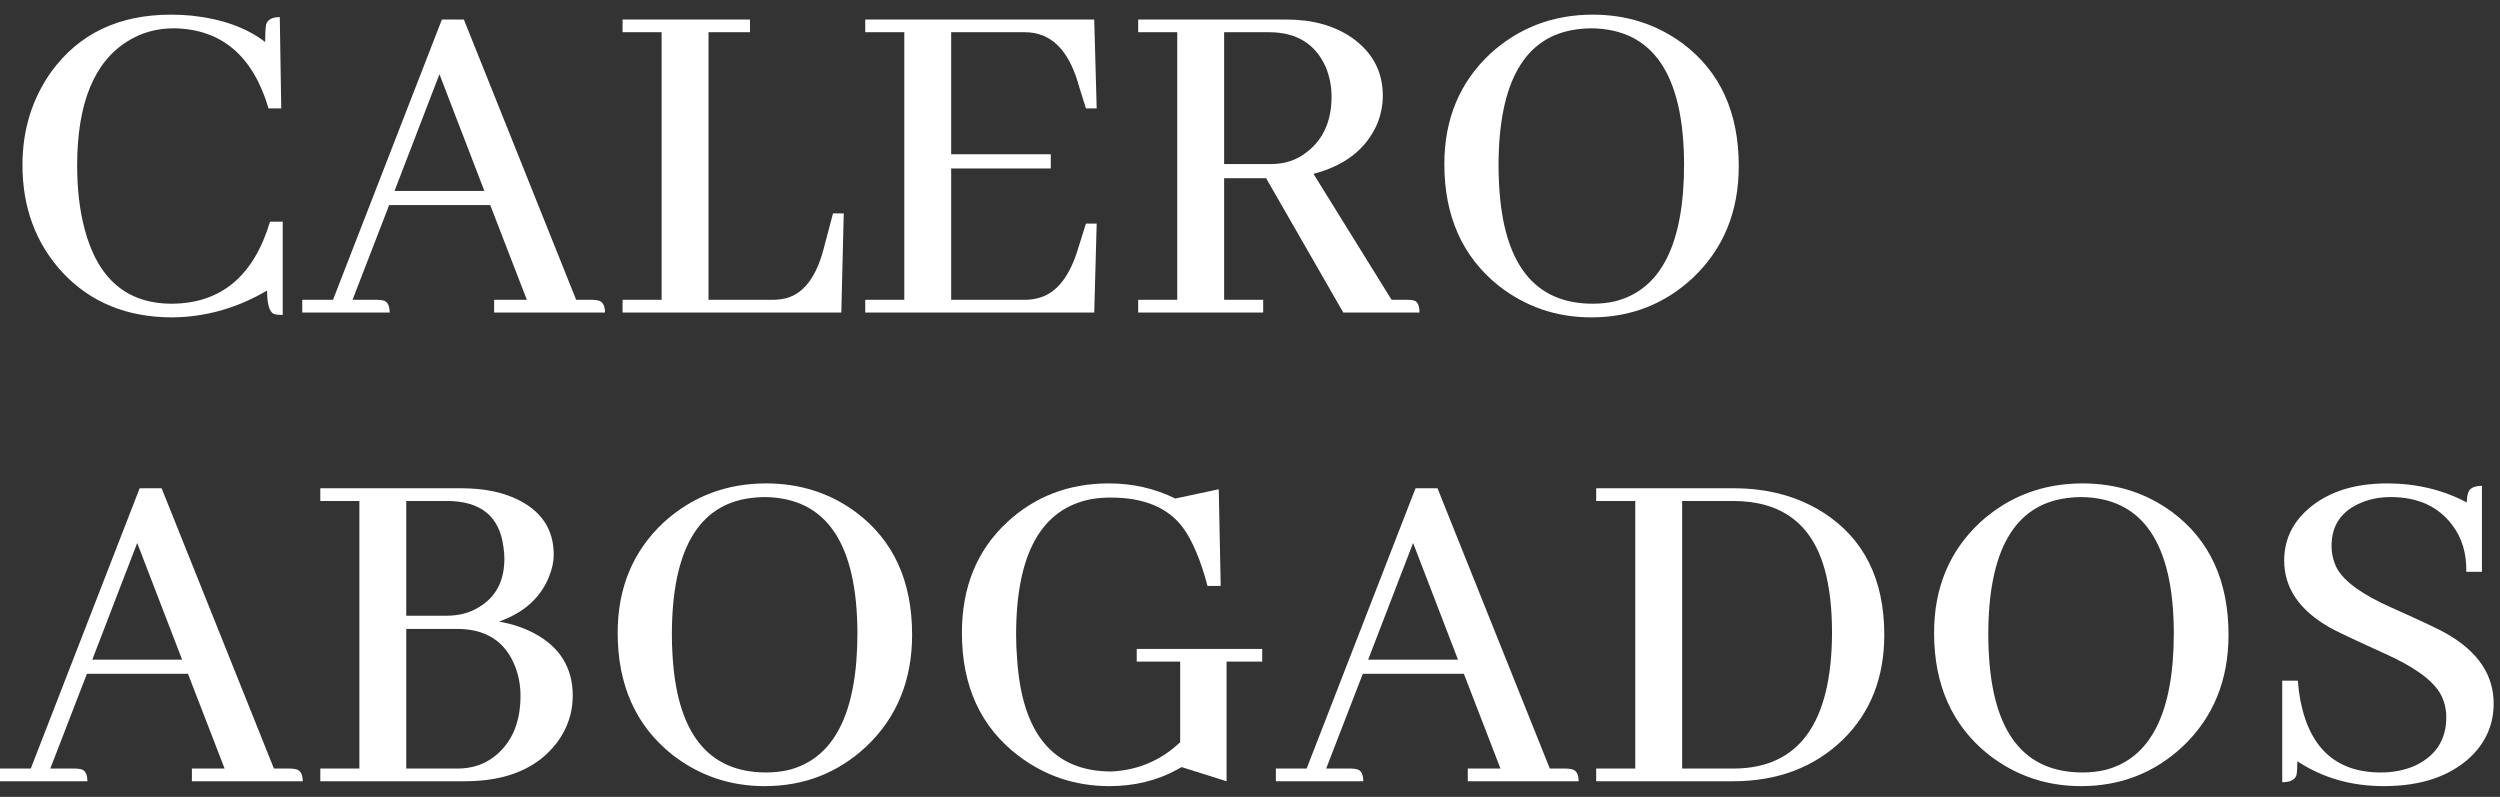
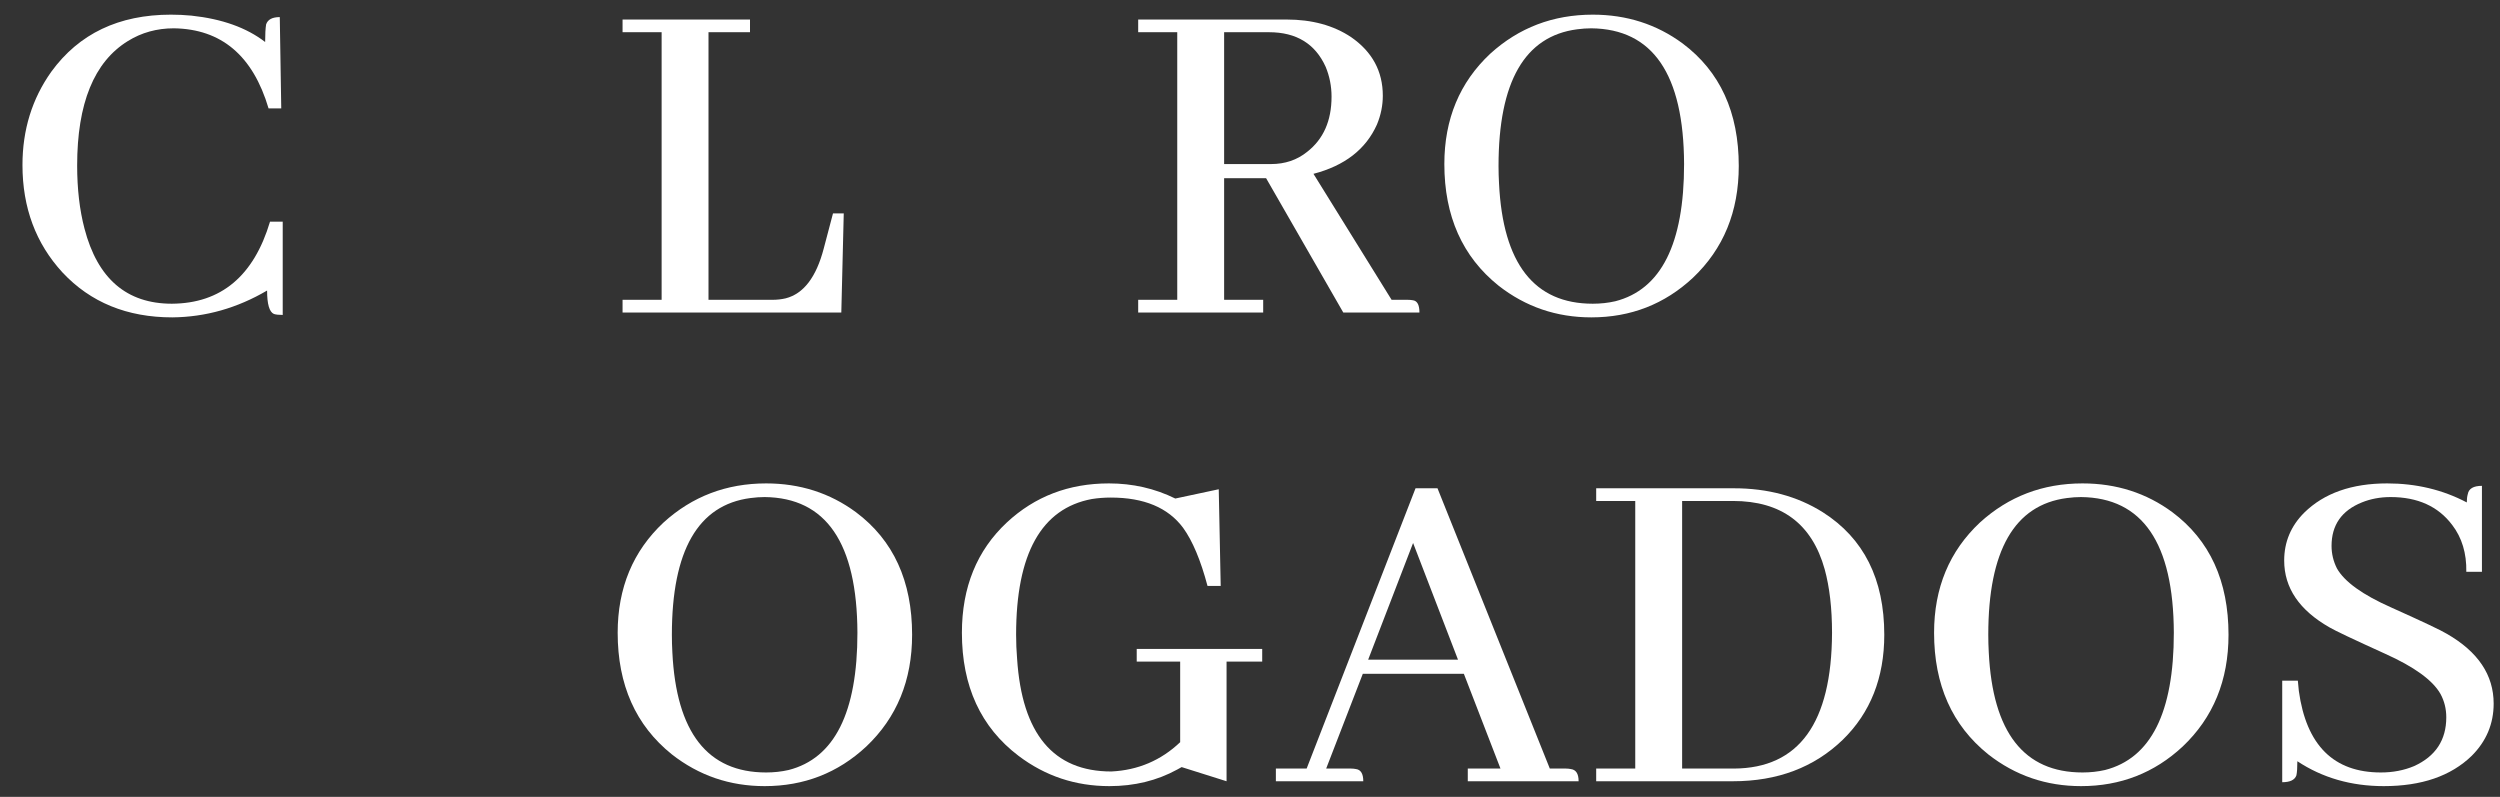
<svg xmlns="http://www.w3.org/2000/svg" width="160" height="51" viewBox="0 0 160 51" fill="none">
  <rect x="0" y="0" width="160" height="51" fill="#333333" stroke="none" />
  <path d="M159.594 45.031C159.594 46.323 159.125 47.438 158.188 48.375C156.854 49.667 154.979 50.312 152.562 50.312C150.479 50.312 148.635 49.781 147.031 48.719C147.031 49.135 147.01 49.438 146.969 49.625C146.865 49.917 146.562 50.062 146.062 50.062V43.562H147.062C147.083 43.771 147.104 43.99 147.125 44.219C147.604 47.698 149.354 49.438 152.375 49.438C153.146 49.438 153.854 49.302 154.5 49.031C155.875 48.406 156.562 47.365 156.562 45.906C156.562 45.365 156.438 44.865 156.188 44.406C155.688 43.531 154.51 42.677 152.656 41.844C150.635 40.927 149.448 40.365 149.094 40.156C147.156 39.052 146.188 37.625 146.188 35.875C146.188 34.688 146.615 33.667 147.469 32.812C148.74 31.562 150.51 30.938 152.781 30.938C154.635 30.938 156.333 31.344 157.875 32.156C157.875 31.948 157.896 31.771 157.938 31.625C158 31.271 158.302 31.094 158.844 31.094V36.594H157.844C157.865 35.406 157.562 34.406 156.938 33.594C156.042 32.406 154.729 31.812 153 31.812C152.333 31.812 151.719 31.927 151.156 32.156C149.865 32.677 149.219 33.604 149.219 34.938C149.219 35.438 149.333 35.917 149.562 36.375C150.042 37.229 151.198 38.062 153.031 38.875C155.073 39.792 156.26 40.354 156.594 40.562C158.594 41.708 159.594 43.198 159.594 45.031Z" fill="white" />
  <path d="M133.281 30.938C135.448 30.938 137.365 31.552 139.031 32.781C141.427 34.573 142.625 37.188 142.625 40.625C142.625 43.542 141.646 45.927 139.688 47.781C137.875 49.469 135.708 50.312 133.188 50.312C130.958 50.312 128.979 49.635 127.25 48.281C124.938 46.427 123.781 43.833 123.781 40.5C123.781 37.625 124.76 35.271 126.719 33.438C128.552 31.771 130.74 30.938 133.281 30.938ZM133.281 49.438C133.781 49.438 134.26 49.385 134.719 49.281C137.656 48.531 139.125 45.604 139.125 40.5C139.104 34.75 137.125 31.854 133.188 31.812C132.896 31.812 132.594 31.833 132.281 31.875C128.927 32.312 127.25 35.229 127.25 40.625C127.25 41 127.26 41.375 127.281 41.75C127.531 46.875 129.531 49.438 133.281 49.438Z" fill="white" />
  <path d="M102.156 31.25H110.969C113.135 31.25 115.031 31.76 116.656 32.781C119.281 34.448 120.594 37.062 120.594 40.625C120.594 43.375 119.708 45.615 117.938 47.344C116.104 49.115 113.76 50 110.906 50H102.156V49.188H104.656V32.062H102.156V31.25ZM110.906 32.062H107.656V49.188H110.969C115.135 49.167 117.229 46.271 117.25 40.5C117.25 38.938 117.094 37.583 116.781 36.438C115.969 33.521 114.01 32.062 110.906 32.062Z" fill="white" />
  <path d="M101.031 50H93.938V49.188H96.031L93.688 43.125H87.219L84.875 49.188H86.469C86.573 49.188 86.677 49.198 86.781 49.219C87.094 49.26 87.25 49.521 87.25 50H81.656V49.188H83.625L90.594 31.25H92L99.188 49.188H100.219C100.323 49.188 100.427 49.198 100.531 49.219C100.865 49.26 101.031 49.521 101.031 50ZM93.312 42.219L90.438 34.75L87.562 42.219H93.312Z" fill="white" />
  <path d="M72.75 41.531H80.781V42.344H78.5V50L75.625 49.094C75.542 49.135 75.448 49.188 75.344 49.25C74.052 49.958 72.604 50.312 71 50.312C68.833 50.312 66.896 49.667 65.188 48.375C62.771 46.542 61.562 43.917 61.562 40.5C61.562 37.583 62.521 35.229 64.438 33.438C66.229 31.771 68.406 30.938 70.969 30.938C72.49 30.938 73.906 31.26 75.219 31.906L78 31.312L78.125 37.5H77.281C76.844 35.854 76.323 34.615 75.719 33.781C74.76 32.49 73.219 31.844 71.094 31.844C70.677 31.844 70.271 31.875 69.875 31.938C66.646 32.542 65.031 35.438 65.031 40.625C65.031 41.146 65.052 41.656 65.094 42.156C65.406 46.969 67.417 49.375 71.125 49.375C72.833 49.292 74.302 48.667 75.531 47.5V42.344H72.75V41.531Z" fill="white" />
  <path d="M49.031 30.938C51.198 30.938 53.115 31.552 54.781 32.781C57.177 34.573 58.375 37.188 58.375 40.625C58.375 43.542 57.396 45.927 55.438 47.781C53.625 49.469 51.458 50.312 48.938 50.312C46.708 50.312 44.729 49.635 43 48.281C40.688 46.427 39.531 43.833 39.531 40.5C39.531 37.625 40.51 35.271 42.469 33.438C44.302 31.771 46.49 30.938 49.031 30.938ZM49.031 49.438C49.531 49.438 50.01 49.385 50.469 49.281C53.406 48.531 54.875 45.604 54.875 40.5C54.854 34.75 52.875 31.854 48.938 31.812C48.646 31.812 48.344 31.833 48.031 31.875C44.677 32.312 43 35.229 43 40.625C43 41 43.01 41.375 43.031 41.75C43.281 46.875 45.281 49.438 49.031 49.438Z" fill="white" />
-   <path d="M35.438 35.5C35.438 35.958 35.333 36.438 35.125 36.938C34.583 38.271 33.521 39.219 31.938 39.781C32.771 39.927 33.521 40.177 34.188 40.531C35.833 41.406 36.656 42.74 36.656 44.531C36.656 45.594 36.333 46.573 35.688 47.469C34.438 49.156 32.458 50 29.75 50H20.5V49.188H23V32.062H20.5V31.25H29.562C30.917 31.25 32.083 31.479 33.062 31.938C34.646 32.688 35.438 33.875 35.438 35.5ZM28.594 32.062H26V39.406H28.594C29.365 39.406 30.042 39.229 30.625 38.875C31.729 38.229 32.281 37.188 32.281 35.75C32.281 35.5 32.26 35.25 32.219 35C31.969 33.042 30.76 32.062 28.594 32.062ZM29.25 40.25H26V49.188H29.281C30.198 49.188 30.99 48.927 31.656 48.406C32.76 47.531 33.312 46.24 33.312 44.531C33.312 43.865 33.198 43.24 32.969 42.656C32.344 41.052 31.104 40.25 29.25 40.25Z" fill="white" />
-   <path d="M19.375 50H12.281V49.188H14.375L12.031 43.125H5.562L3.219 49.188H4.812C4.917 49.188 5.021 49.198 5.125 49.219C5.438 49.26 5.594 49.521 5.594 50H0V49.188H1.969L8.938 31.25H10.344L17.531 49.188H18.562C18.667 49.188 18.771 49.198 18.875 49.219C19.208 49.26 19.375 49.521 19.375 50ZM11.656 42.219L8.781 34.75L5.906 42.219H11.656Z" fill="white" />
  <path d="M101.938 0.938C104.104 0.938 106.021 1.552 107.688 2.781C110.083 4.573 111.281 7.188 111.281 10.625C111.281 13.542 110.302 15.927 108.344 17.781C106.531 19.469 104.365 20.312 101.844 20.312C99.615 20.312 97.635 19.635 95.906 18.281C93.594 16.427 92.438 13.833 92.438 10.5C92.438 7.625 93.417 5.271 95.375 3.438C97.208 1.771 99.396 0.938 101.938 0.938ZM101.938 19.438C102.438 19.438 102.917 19.385 103.375 19.281C106.312 18.531 107.781 15.604 107.781 10.5C107.76 4.75 105.781 1.854 101.844 1.812C101.552 1.812 101.25 1.833 100.938 1.875C97.583 2.312 95.906 5.229 95.906 10.625C95.906 11 95.917 11.375 95.938 11.75C96.188 16.875 98.188 19.438 101.938 19.438Z" fill="white" />
  <path d="M80.844 20H72.844V19.188H75.344V2.062H72.844V1.25H82.344C83.969 1.25 85.344 1.625 86.469 2.375C87.823 3.312 88.5 4.562 88.5 6.125C88.5 6.75 88.375 7.365 88.125 7.969C87.417 9.552 86.062 10.604 84.062 11.125L89.062 19.188H90.094C90.219 19.188 90.333 19.198 90.438 19.219C90.708 19.26 90.844 19.521 90.844 20H85.969L81.031 11.406H78.344V19.188H80.844V20ZM81.219 2.062H78.344V10.5H81.344C82.24 10.5 83.01 10.24 83.656 9.719C84.698 8.906 85.219 7.729 85.219 6.188C85.219 5.521 85.094 4.885 84.844 4.281C84.177 2.802 82.969 2.062 81.219 2.062Z" fill="white" />
-   <path d="M70.188 6.938H69.5L69 5.344C69 5.302 68.99 5.26 68.969 5.219C68.323 3.115 67.198 2.062 65.594 2.062H60.875V9.875H67.25V10.781H60.875V19.188H65.594C65.906 19.188 66.208 19.146 66.5 19.062C67.625 18.75 68.458 17.698 69 15.906L69.5 14.312H70.188L70.031 20H55.375V19.188H57.875V2.062H55.375V1.25H70.031L70.188 6.938Z" fill="white" />
  <path d="M53.844 20H39.844V19.188H42.344V2.062H39.844V1.25H48V2.062H45.344V19.188H49.438C49.729 19.188 50.01 19.156 50.281 19.094C51.427 18.802 52.24 17.74 52.719 15.906L53.312 13.656H54L53.844 20Z" fill="white" />
-   <path d="M38.719 20H31.625V19.188H33.719L31.375 13.125H24.906L22.562 19.188H24.156C24.26 19.188 24.365 19.198 24.469 19.219C24.781 19.26 24.938 19.521 24.938 20H19.344V19.188H21.312L28.281 1.25H29.688L36.875 19.188H37.906C38.01 19.188 38.115 19.198 38.219 19.219C38.552 19.26 38.719 19.521 38.719 20ZM31 12.219L28.125 4.75L25.25 12.219H31Z" fill="white" />
-   <path d="M17.094 18.594C15.177 19.719 13.156 20.292 11.031 20.312C8.135 20.312 5.792 19.354 4 17.438C2.292 15.583 1.438 13.292 1.438 10.562C1.438 8.312 2.052 6.323 3.281 4.594C5.052 2.156 7.604 0.938 10.938 0.938C11.375 0.938 11.812 0.958 12.25 1C14.208 1.208 15.781 1.771 16.969 2.688C16.969 2.188 16.99 1.812 17.031 1.562C17.135 1.25 17.427 1.094 17.906 1.094L18 6.938H17.188C16.188 3.562 14.167 1.854 11.125 1.812C10.042 1.812 9.062 2.083 8.188 2.625C6.021 3.958 4.938 6.615 4.938 10.594C4.938 12.094 5.094 13.438 5.406 14.625C6.24 17.833 8.104 19.438 11 19.438C14.146 19.417 16.24 17.667 17.281 14.188H18.094V20.156C17.844 20.156 17.656 20.135 17.531 20.094C17.24 19.969 17.094 19.469 17.094 18.594Z" fill="white" />
+   <path d="M17.094 18.594C15.177 19.719 13.156 20.292 11.031 20.312C8.135 20.312 5.792 19.354 4 17.438C2.292 15.583 1.438 13.292 1.438 10.562C1.438 8.312 2.052 6.323 3.281 4.594C5.052 2.156 7.604 0.938 10.938 0.938C11.375 0.938 11.812 0.958 12.25 1C14.208 1.208 15.781 1.771 16.969 2.688C16.969 2.188 16.99 1.812 17.031 1.562C17.135 1.25 17.427 1.094 17.906 1.094L18 6.938H17.188C16.188 3.562 14.167 1.854 11.125 1.812C10.042 1.812 9.062 2.083 8.188 2.625C6.021 3.958 4.938 6.615 4.938 10.594C4.938 12.094 5.094 13.438 5.406 14.625C6.24 17.833 8.104 19.438 11 19.438C14.146 19.417 16.24 17.667 17.281 14.188H18.094V20.156C17.844 20.156 17.656 20.135 17.531 20.094C17.24 19.969 17.094 19.469 17.094 18.594" fill="white" />
</svg>